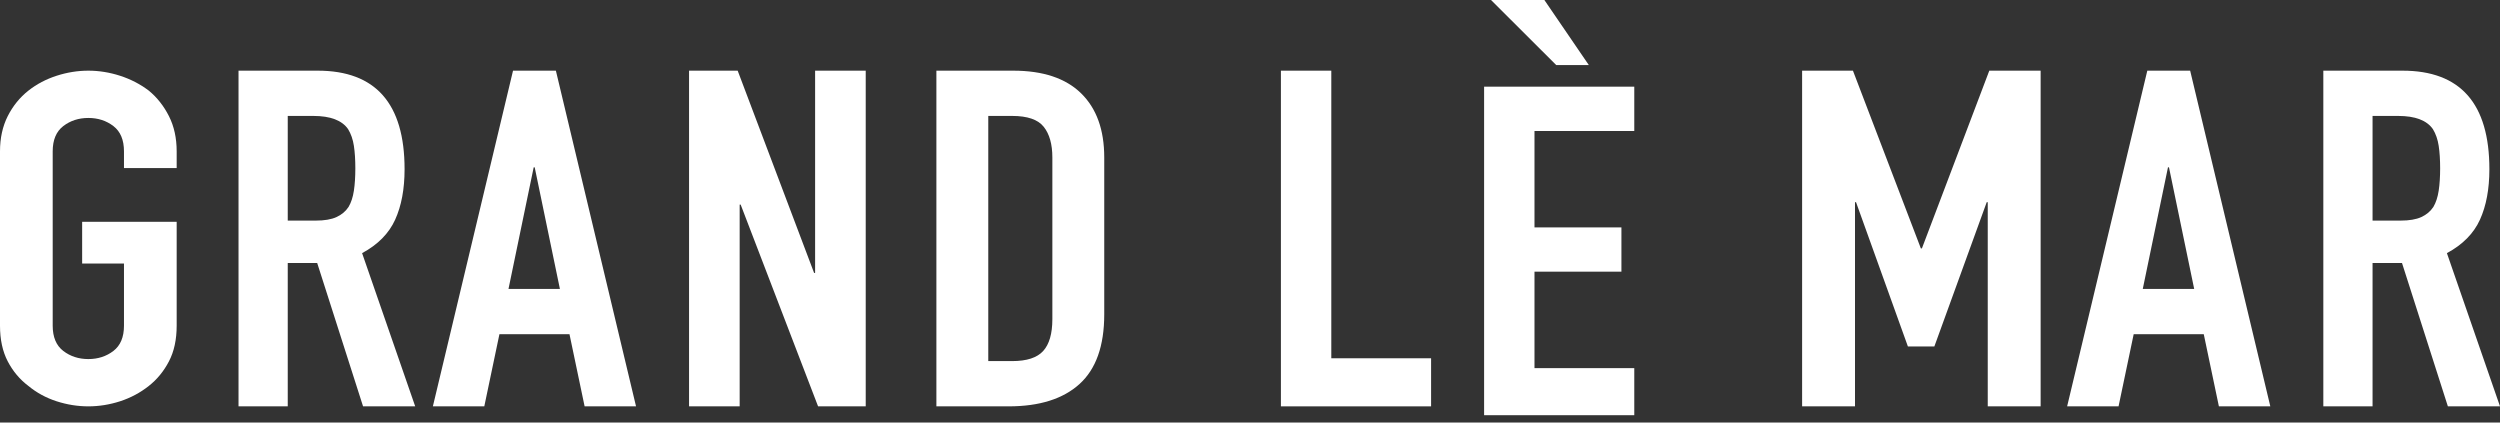
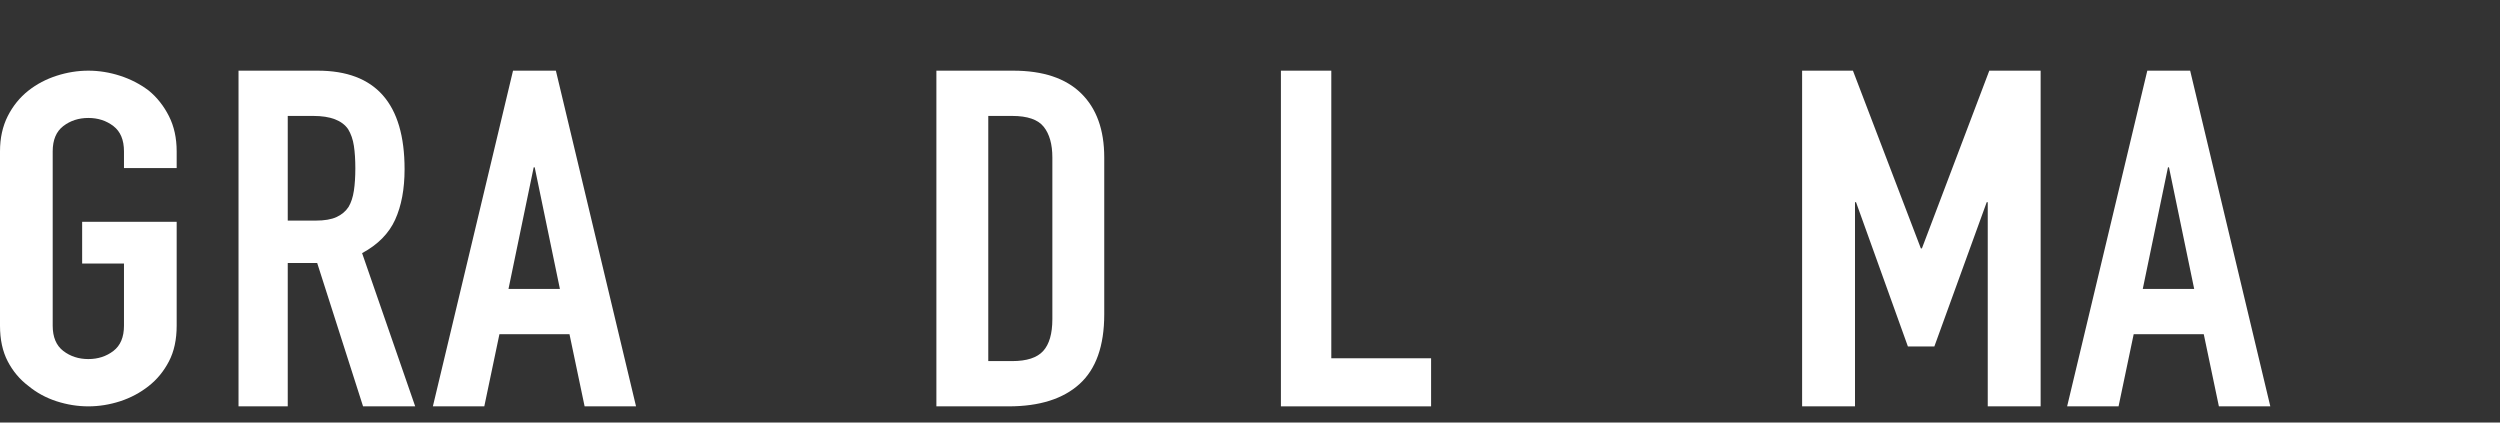
<svg xmlns="http://www.w3.org/2000/svg" version="1.1" viewBox="0 0 142 24" height="24px" width="142px">
  <rect x="0" y="0" width="142" height="24" fill="#333333" stroke="none" />
  <title>mobile-logo-gus</title>
  <g fill-rule="evenodd" fill="none" stroke-width="1" stroke="none" id="Logo">
    <g fill-rule="nonzero" fill="#FFFFFF" transform="translate(-469, -289)" id="Shopify-header-logo">
      <g transform="translate(469, 289)" id="mobile-logo-gus">
        <path id="Path" d="M0,8.597 C0,7.842 0.147,7.174 0.44,6.595 C0.734,6.016 1.125,5.533 1.614,5.147 C2.083,4.778 2.616,4.497 3.213,4.304 C3.81,4.111 4.411,4.014 5.018,4.014 C5.624,4.014 6.226,4.111 6.822,4.304 C7.419,4.497 7.962,4.778 8.451,5.147 C8.92,5.533 9.302,6.016 9.595,6.595 C9.889,7.174 10.035,7.842 10.035,8.597 L10.035,9.545 L7.042,9.545 L7.042,8.597 C7.042,7.947 6.842,7.469 6.441,7.161 C6.04,6.854 5.565,6.7 5.018,6.7 C4.47,6.7 3.996,6.854 3.595,7.161 C3.194,7.469 2.993,7.947 2.993,8.597 L2.993,18.499 C2.993,19.148 3.194,19.627 3.595,19.934 C3.996,20.241 4.47,20.395 5.018,20.395 C5.565,20.395 6.04,20.241 6.441,19.934 C6.842,19.627 7.042,19.148 7.042,18.499 L7.042,14.97 L4.666,14.97 L4.666,12.6 L10.035,12.6 L10.035,18.499 C10.035,19.289 9.889,19.965 9.595,20.527 C9.302,21.089 8.92,21.554 8.451,21.922 C7.962,22.309 7.419,22.598 6.822,22.792 C6.226,22.985 5.624,23.081 5.018,23.081 C4.411,23.081 3.81,22.985 3.213,22.792 C2.616,22.598 2.083,22.309 1.614,21.922 C1.125,21.554 0.734,21.089 0.44,20.527 C0.147,19.965 0,19.289 0,18.499 L0,8.597 Z" />
        <path id="Shape" d="M16.344,6.585 L16.344,12.53 L17.935,12.53 C18.428,12.53 18.821,12.463 19.114,12.329 C19.406,12.195 19.635,12.003 19.799,11.753 C19.945,11.504 20.046,11.196 20.101,10.83 C20.156,10.464 20.183,10.04 20.183,9.558 C20.183,9.075 20.156,8.651 20.101,8.285 C20.046,7.92 19.936,7.603 19.772,7.335 C19.424,6.835 18.766,6.585 17.798,6.585 L16.344,6.585 Z M13.548,23.081 L13.548,4.014 L18.044,4.014 C21.335,4.014 22.98,5.88 22.98,9.611 C22.98,10.736 22.802,11.691 22.445,12.477 C22.089,13.262 21.463,13.896 20.567,14.378 L23.583,23.081 L20.622,23.081 L18.017,14.94 L16.344,14.94 L16.344,23.081 L13.548,23.081 Z" />
        <path id="Shape" d="M31.803,16.413 L30.371,9.504 L30.314,9.504 L28.882,16.413 L31.803,16.413 Z M24.587,23.081 L29.14,4.014 L31.574,4.014 L36.127,23.081 L33.206,23.081 L32.347,18.984 L28.367,18.984 L27.508,23.081 L24.587,23.081 Z" />
-         <polygon points="39.138 23.081 39.138 4.014 41.9 4.014 46.241 15.503 46.298 15.503 46.298 4.014 49.173 4.014 49.173 23.081 46.467 23.081 42.069 11.62 42.013 11.62 42.013 23.081" id="Path" />
        <path id="Shape" d="M53.187,23.081 L53.187,4.014 L57.55,4.014 C59.244,4.014 60.53,4.443 61.406,5.3 C62.283,6.157 62.721,7.371 62.721,8.942 L62.721,17.859 C62.721,19.645 62.254,20.961 61.32,21.809 C60.386,22.657 59.042,23.081 57.29,23.081 L53.187,23.081 Z M56.134,6.585 L56.134,20.51 L57.492,20.51 C58.32,20.51 58.907,20.319 59.254,19.935 C59.601,19.551 59.774,18.948 59.774,18.127 L59.774,8.942 C59.774,8.192 59.61,7.612 59.283,7.201 C58.956,6.79 58.359,6.585 57.492,6.585 L56.134,6.585 Z" />
        <polygon points="72.756 23.081 72.756 4.014 75.618 4.014 75.618 20.35 81.286 20.35 81.286 23.081" id="Path" />
-         <path id="Shape" d="M84.297,23.583 L84.297,4.923 L92.827,4.923 L92.827,7.439 L87.159,7.439 L87.159,12.916 L92.097,12.916 L92.097,15.432 L87.159,15.432 L87.159,20.91 L92.827,20.91 L92.827,23.583 L84.297,23.583 Z M87.72,0 L90.245,3.695 L88.393,3.695 L84.69,0 L87.72,0 Z" />
        <polygon points="102.36 23.081 102.36 4.014 105.247 4.014 109.105 14.11 109.164 14.11 112.992 4.014 115.908 4.014 115.908 23.081 112.904 23.081 112.904 11.486 112.845 11.486 109.871 19.68 108.369 19.68 105.423 11.486 105.364 11.486 105.364 23.081" id="Path" />
        <path id="Shape" d="M124.63,16.413 L123.198,9.504 L123.141,9.504 L121.709,16.413 L124.63,16.413 Z M117.413,23.081 L121.967,4.014 L124.401,4.014 L128.954,23.081 L126.033,23.081 L125.174,18.984 L121.193,18.984 L120.334,23.081 L117.413,23.081 Z" />
-         <path id="Shape" d="M134.761,6.585 L134.761,12.53 L136.352,12.53 C136.845,12.53 137.238,12.463 137.531,12.329 C137.823,12.195 138.052,12.003 138.216,11.753 C138.362,11.504 138.463,11.196 138.518,10.83 C138.573,10.464 138.6,10.04 138.6,9.558 C138.6,9.075 138.573,8.651 138.518,8.285 C138.463,7.92 138.353,7.603 138.189,7.335 C137.841,6.835 137.183,6.585 136.215,6.585 L134.761,6.585 Z M131.965,23.081 L131.965,4.014 L136.461,4.014 C139.752,4.014 141.397,5.88 141.397,9.611 C141.397,10.736 141.219,11.691 140.862,12.477 C140.506,13.262 139.88,13.896 138.984,14.378 L142,23.081 L139.039,23.081 L136.434,14.94 L134.761,14.94 L134.761,23.081 L131.965,23.081 Z" />
      </g>
    </g>
  </g>
</svg>